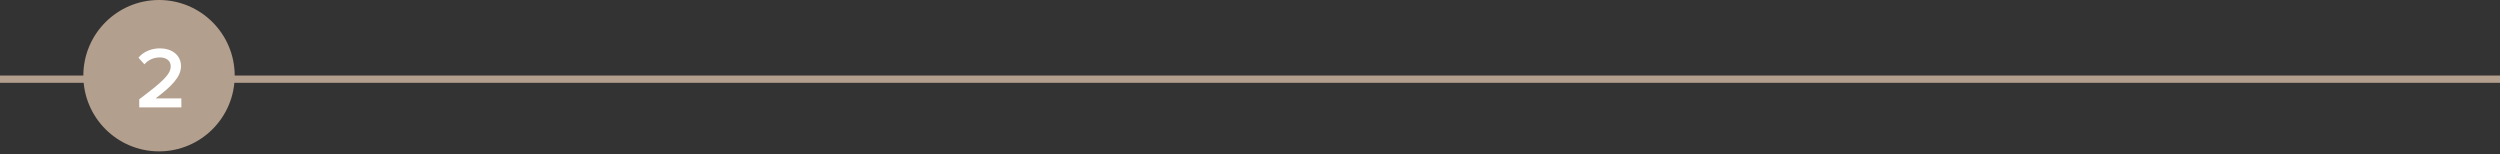
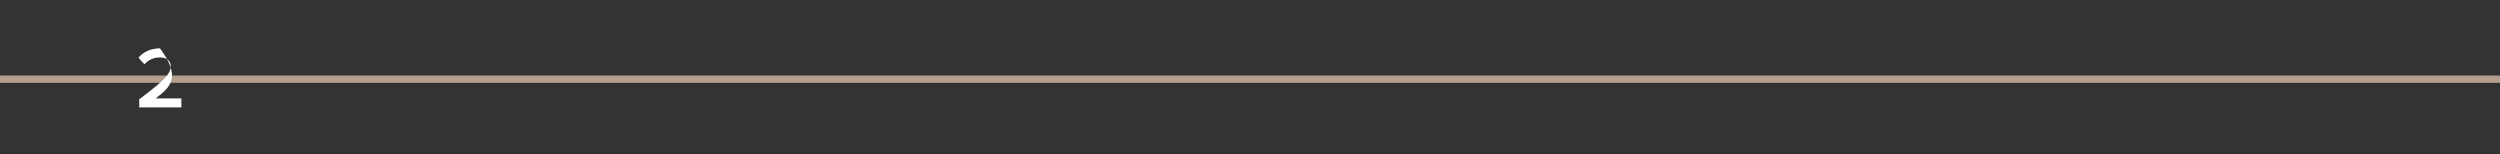
<svg xmlns="http://www.w3.org/2000/svg" width="600" height="37" viewBox="0 0 600 37" fill="none">
  <rect x="0" y="0" width="600" height="37" fill="#333333" stroke="none" />
  <path d="M0 19L603 19" stroke="#B39F8D" stroke-width="1.744" />
-   <circle cx="38.164" cy="18.164" r="18.164" fill="#B39F8D" />
-   <path d="M43.526 25.77H33.419V23.825C38.839 19.723 40.973 17.924 40.973 15.894C40.973 14.429 39.697 13.78 38.42 13.78C36.788 13.78 35.553 14.429 34.654 15.434L33.231 13.843C34.465 12.337 36.432 11.604 38.399 11.604C41.099 11.604 43.442 13.111 43.442 15.894C43.442 18.489 41.078 20.79 37.353 23.615H43.526V25.77Z" fill="white" />
+   <path d="M43.526 25.77H33.419V23.825C38.839 19.723 40.973 17.924 40.973 15.894C40.973 14.429 39.697 13.78 38.42 13.78C36.788 13.78 35.553 14.429 34.654 15.434L33.231 13.843C34.465 12.337 36.432 11.604 38.399 11.604C43.442 18.489 41.078 20.79 37.353 23.615H43.526V25.77Z" fill="white" />
</svg>